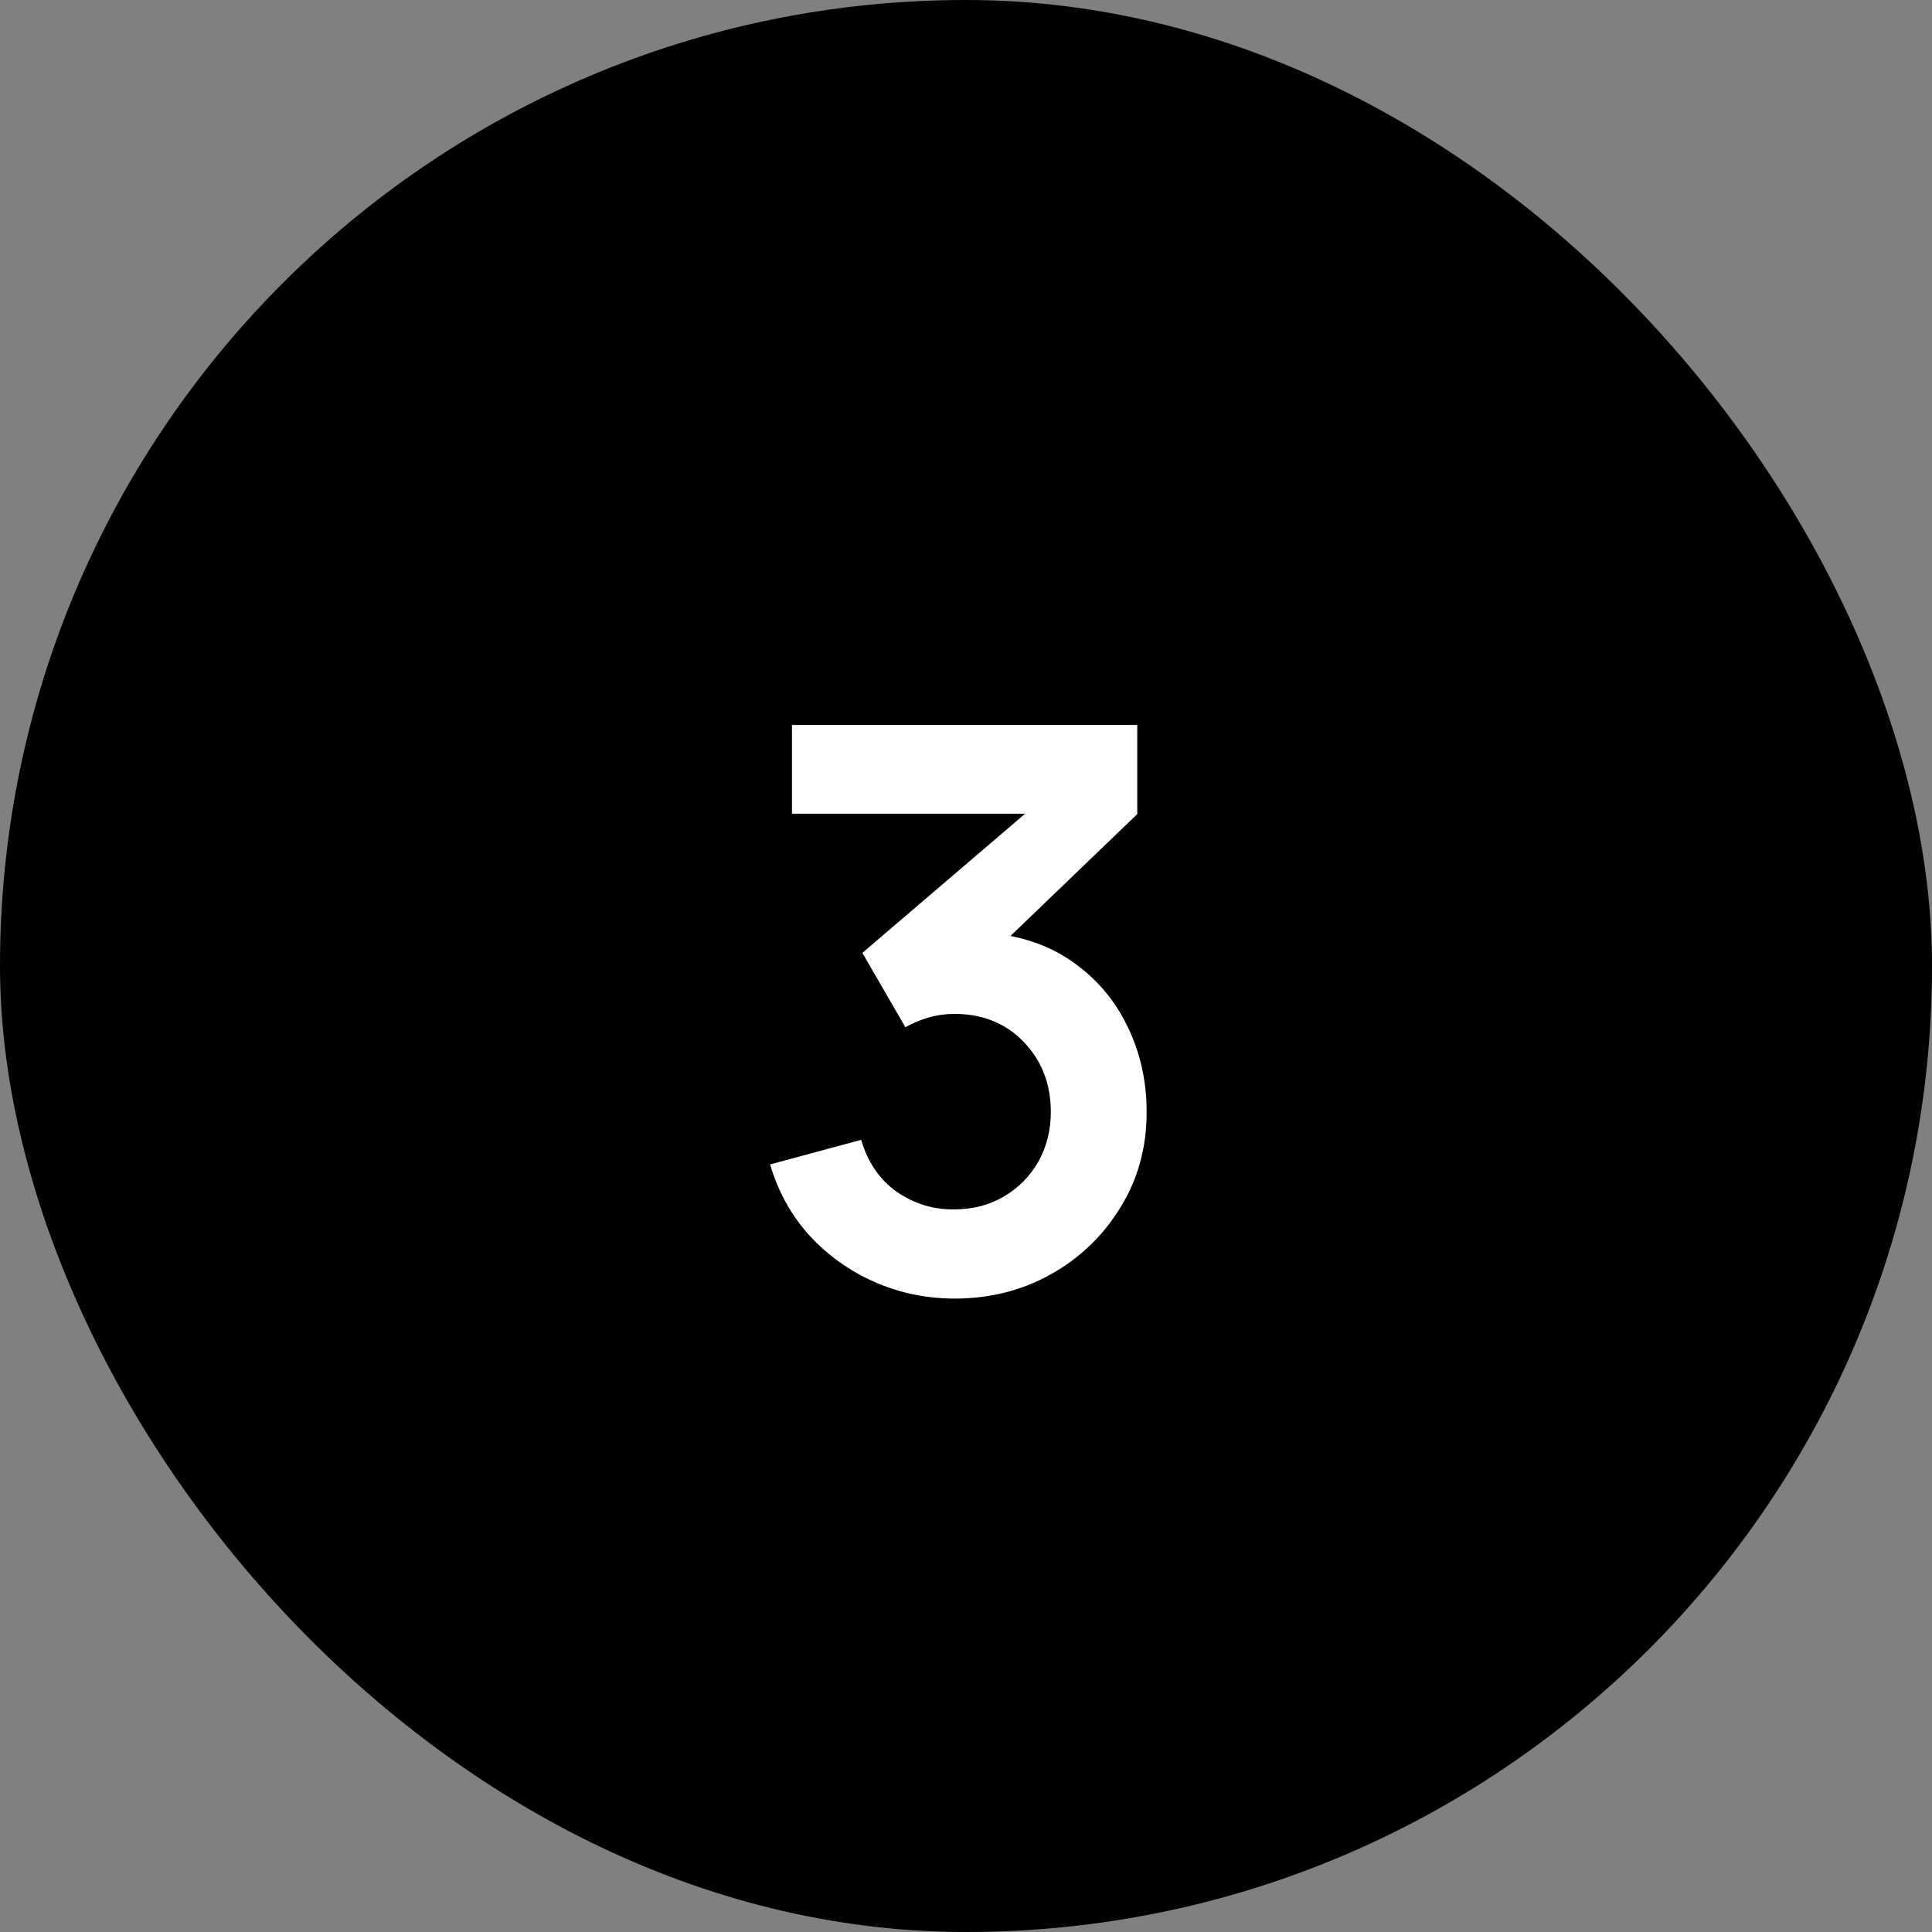
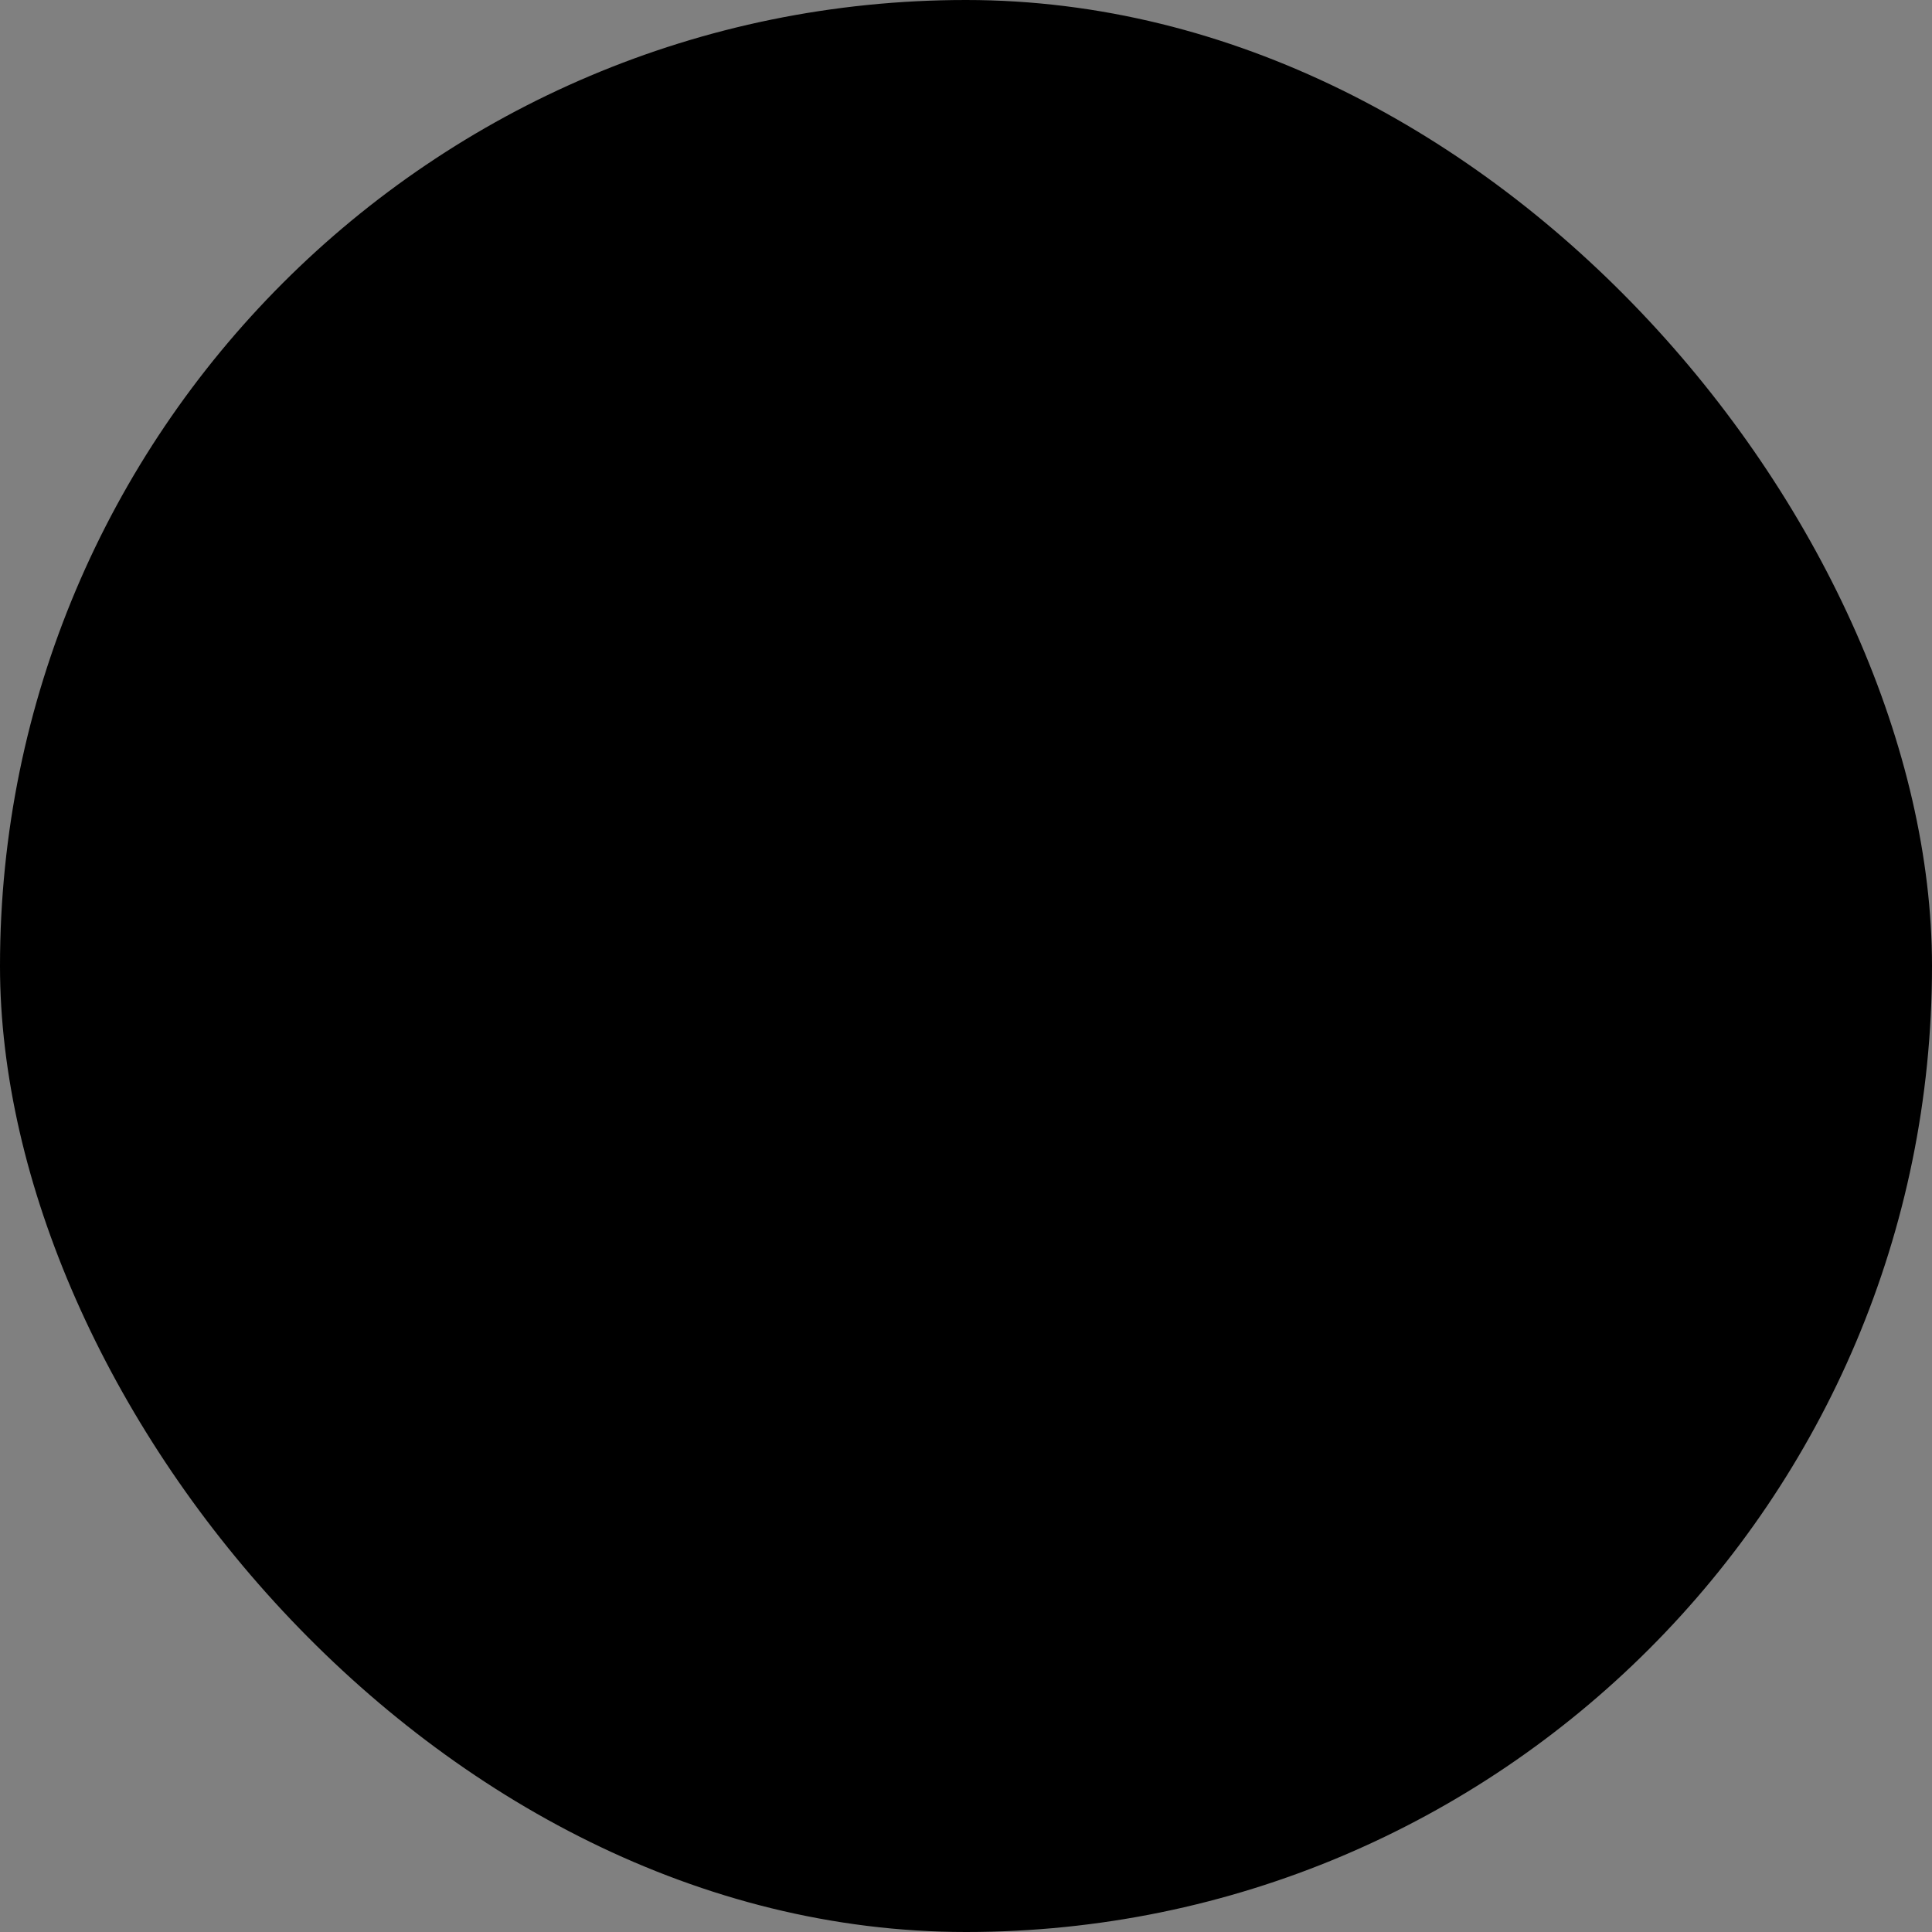
<svg xmlns="http://www.w3.org/2000/svg" width="42" height="42" viewBox="0 0 42 42" fill="none">
  <rect x="0" y="0" width="42" height="42" fill="#808080" stroke="none" />
  <rect width="42" height="42" rx="21" fill="#191B22" style="fill:#191B22;fill:color(display-p3 0.099 0.104 0.132);fill-opacity:1;" />
-   <path d="M20.753 28.23C20.141 28.23 19.563 28.11 19.019 27.872C18.475 27.634 18.002 27.297 17.599 26.861C17.203 26.425 16.917 25.909 16.741 25.314L18.721 24.779C18.863 25.266 19.121 25.643 19.495 25.909C19.875 26.17 20.291 26.297 20.744 26.291C21.147 26.291 21.507 26.198 21.824 26.011C22.141 25.824 22.391 25.572 22.572 25.255C22.753 24.931 22.844 24.572 22.844 24.175C22.844 23.569 22.648 23.061 22.258 22.654C21.866 22.245 21.362 22.041 20.744 22.041C20.558 22.041 20.373 22.067 20.192 22.118C20.016 22.169 19.846 22.24 19.682 22.331L18.747 20.715L22.861 17.197L23.04 17.689H17.217V15.76H24.723V17.698L21.416 20.877L21.399 20.273C22.141 20.325 22.773 20.531 23.294 20.894C23.822 21.257 24.224 21.724 24.502 22.297C24.785 22.869 24.927 23.495 24.927 24.175C24.927 24.946 24.737 25.637 24.357 26.249C23.983 26.861 23.479 27.346 22.844 27.703C22.215 28.054 21.518 28.23 20.753 28.23Z" fill="white" style="fill:white;fill-opacity:1;" />
</svg>